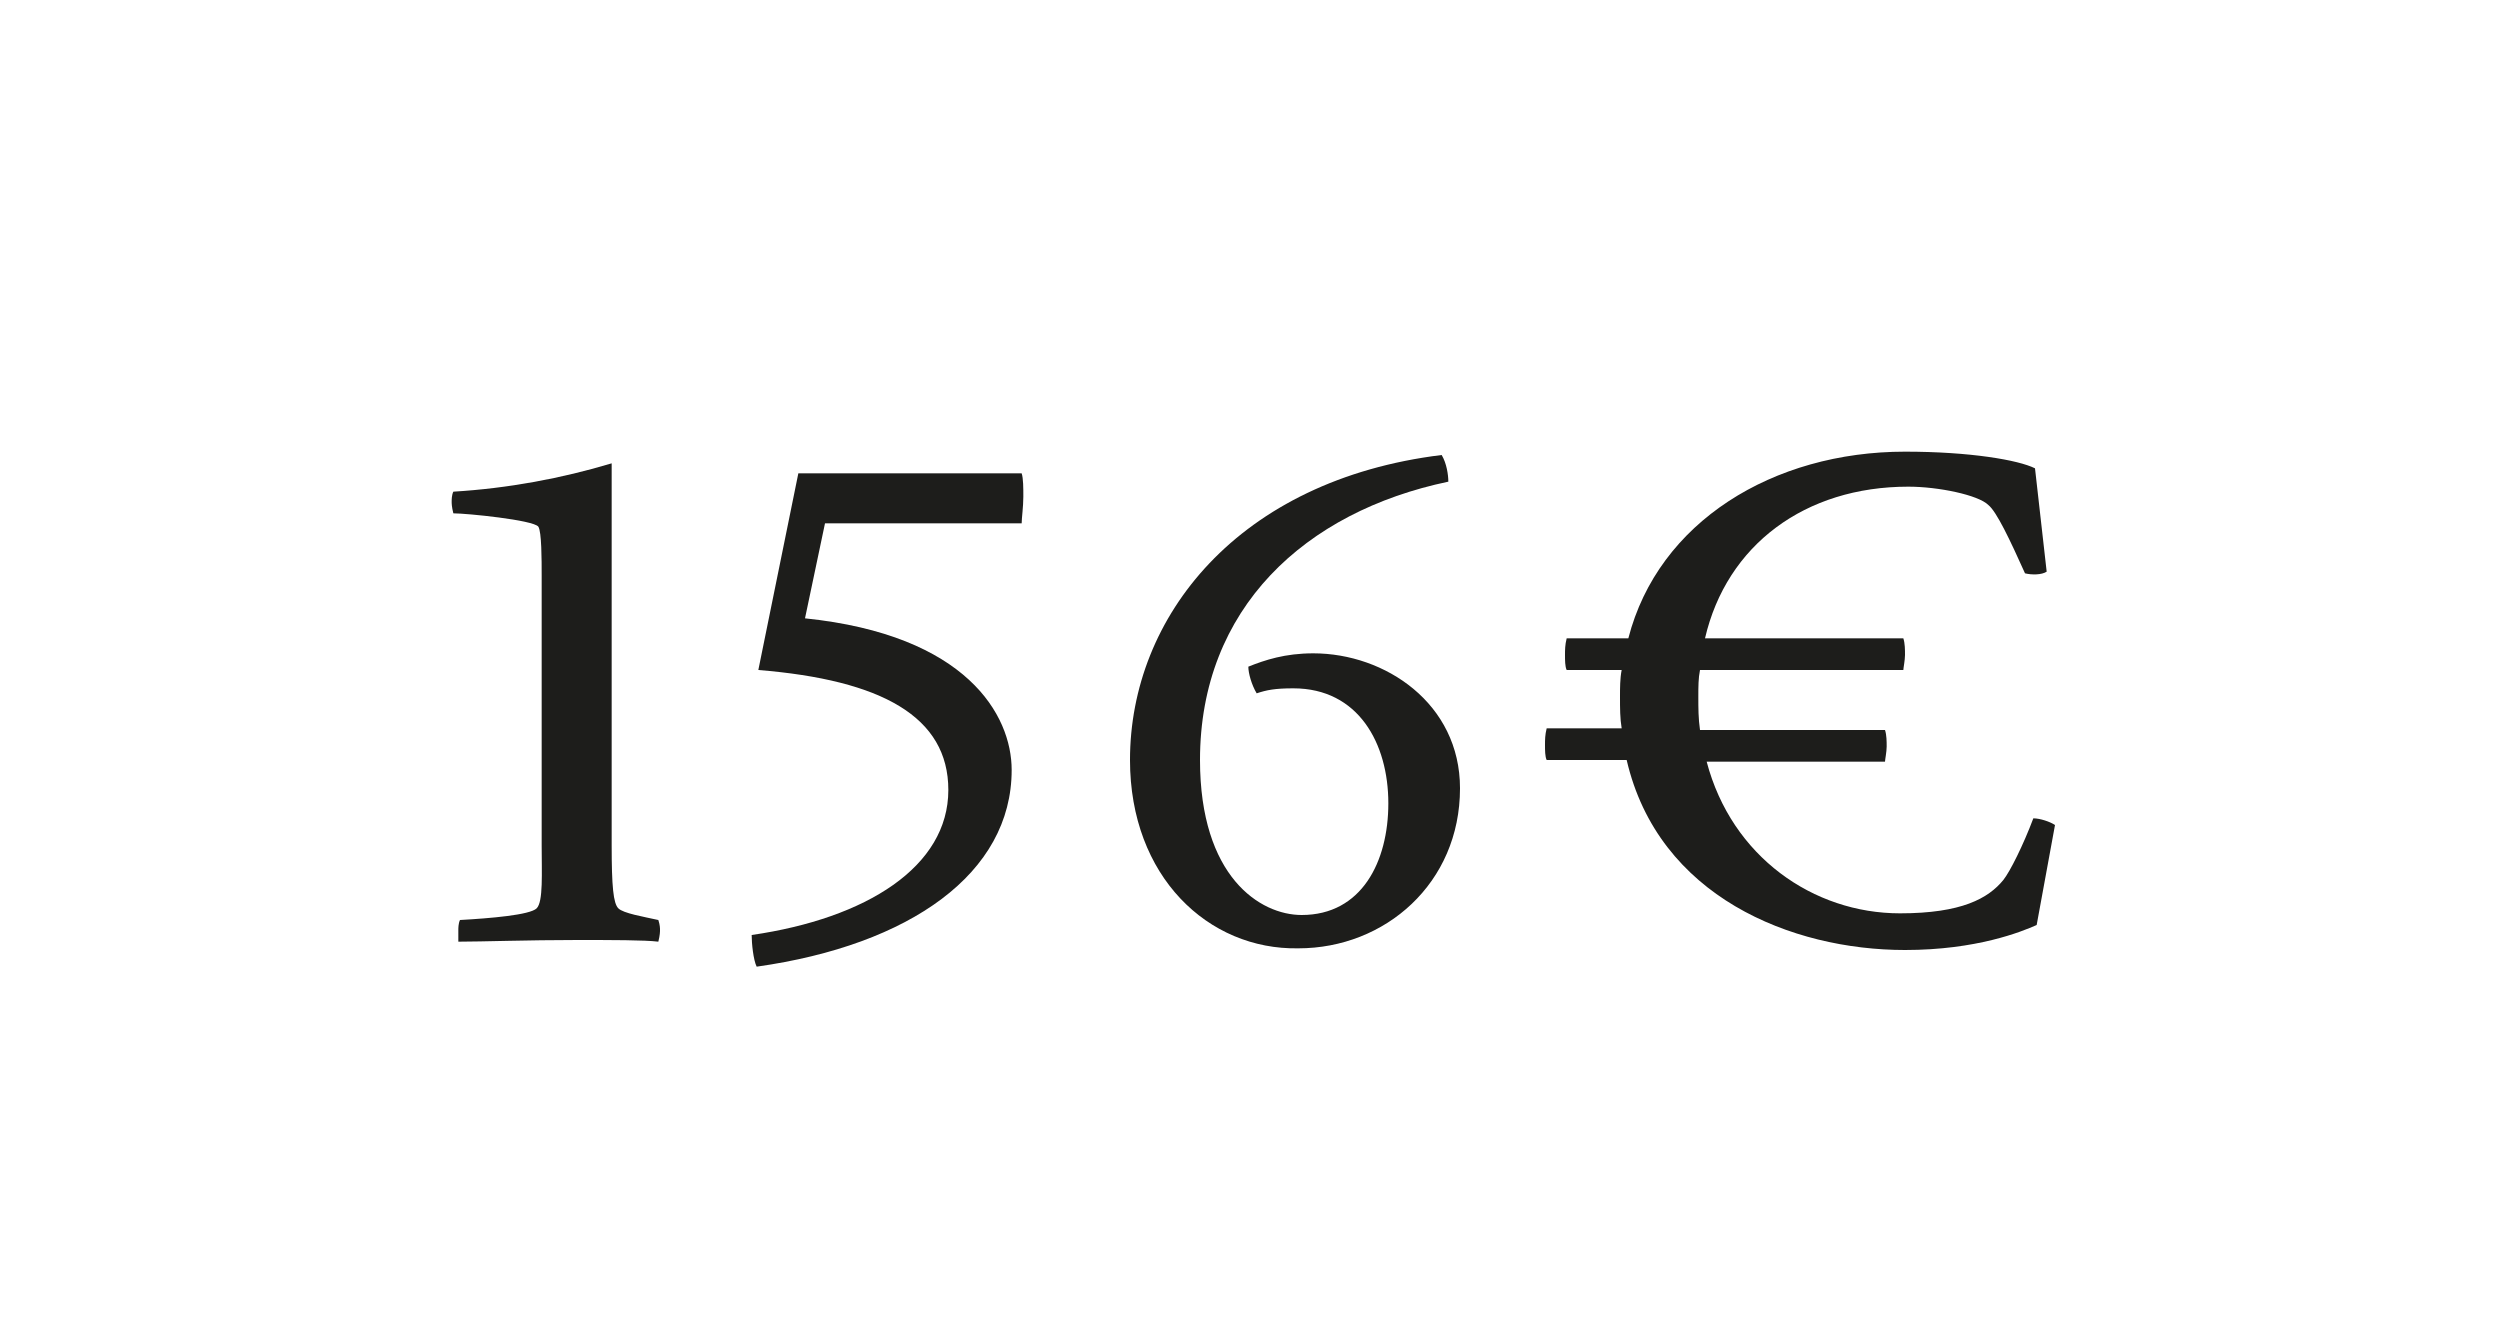
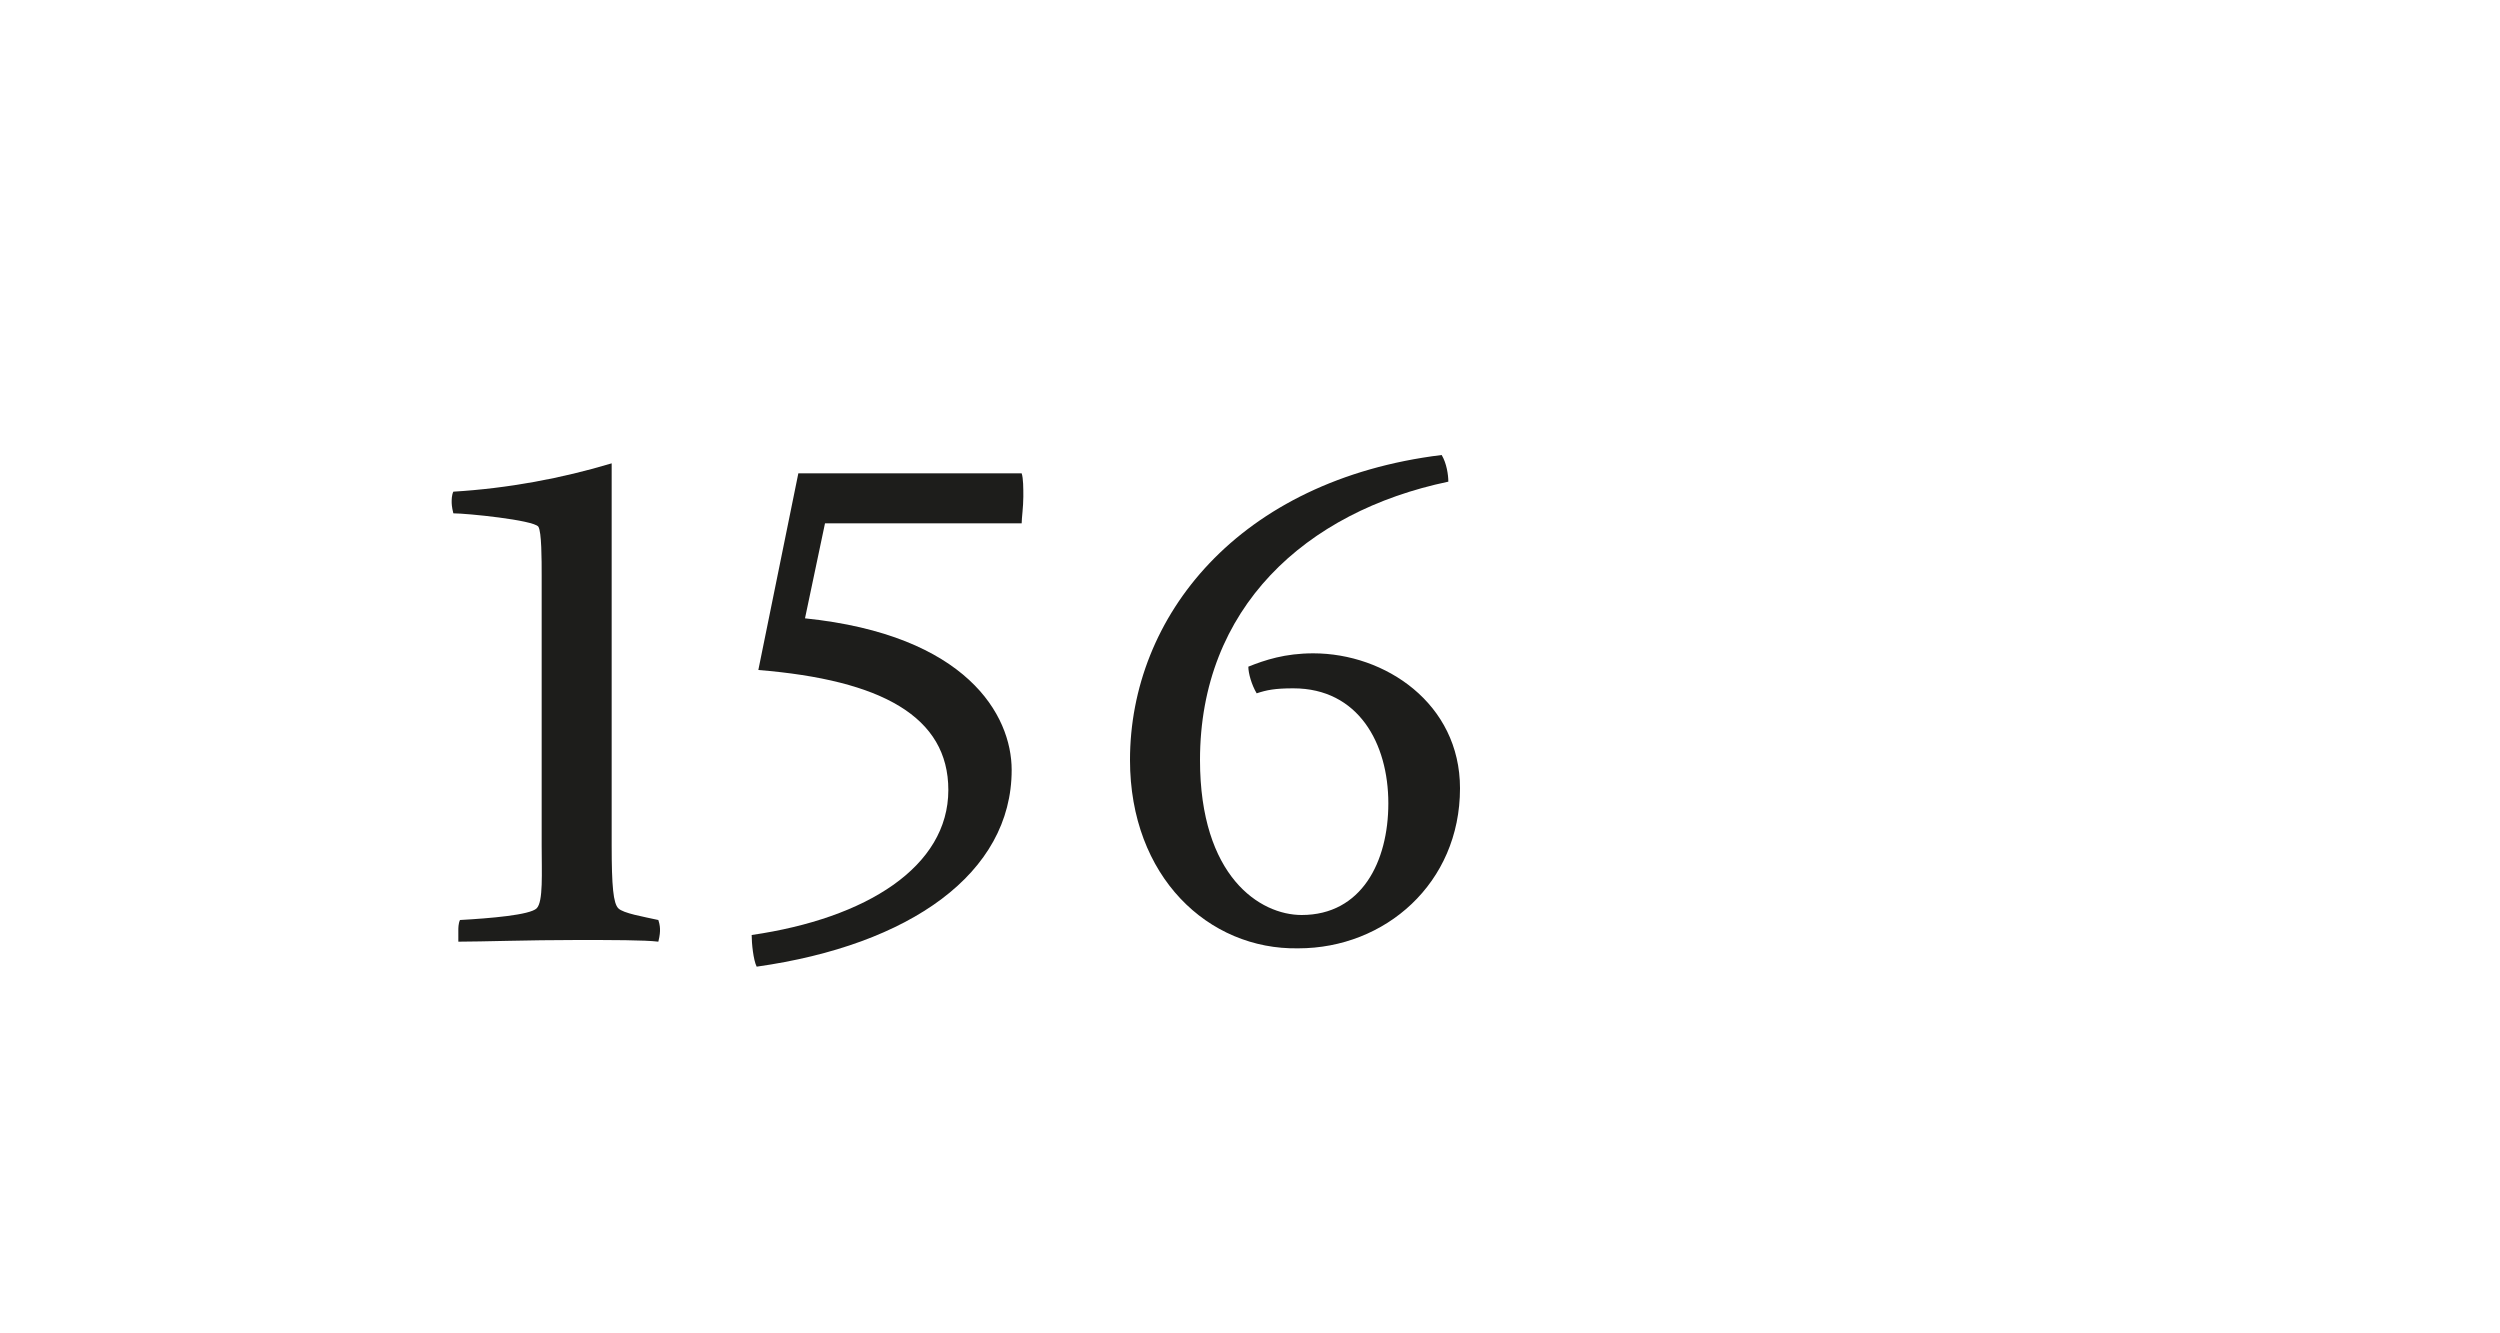
<svg xmlns="http://www.w3.org/2000/svg" version="1.1" id="Ebene_1" x="0px" y="0px" viewBox="0 0 150 80" style="enable-background:new 0 0 150 80;" xml:space="preserve">
  <style type="text/css">
	.st0{fill:#FFFFFF;}
	.st1{fill:#1D1D1B;}
</style>
  <g>
    <rect class="st0" width="150" height="80" />
  </g>
  <g>
    <path class="st1" d="M27.5,55.8c0-0.1,0-0.4,0.1-0.6c1.8-0.1,4.2-0.3,4.6-0.7c0.4-0.4,0.3-2.1,0.3-3.8V34.5c0-0.9,0-2.6-0.2-2.9   c-0.3-0.4-4.3-0.8-5.1-0.8c-0.1-0.4-0.1-0.6-0.1-0.7c0-0.1,0-0.4,0.1-0.6c3.3-0.2,6.5-0.8,9.5-1.7v22.9c0,2.5,0.1,3.5,0.4,3.8   c0.3,0.3,1.5,0.5,2.4,0.7c0.1,0.3,0.1,0.5,0.1,0.6c0,0.1,0,0.3-0.1,0.7c-0.8-0.1-2.8-0.1-4.9-0.1c-2.9,0-5.7,0.1-7.1,0.1   C27.5,56.2,27.5,55.9,27.5,55.8z" />
    <path class="st1" d="M45.1,56.1c6.9-1,11.8-4.1,11.8-8.7c0-4.4-4-6.6-11.4-7.2l2.4-11.8h13.4c0.1,0.3,0.1,0.9,0.1,1.4   c0,0.6-0.1,1.3-0.1,1.6H49.5l-1.2,5.7c9.7,1,12.4,5.8,12.4,9.1c0,6.2-6.1,10.5-15.3,11.8C45.2,57.6,45.1,56.6,45.1,56.1z" />
    <path class="st1" d="M67.8,45.6c0-8.6,6.5-16.8,18.7-18.3c0.3,0.5,0.4,1.2,0.4,1.6C78.3,30.7,72,36.5,72,45.6c0,7,3.6,9.3,6.1,9.3   c3.6,0,5.2-3.2,5.2-6.7c0-3.6-1.8-6.9-5.7-6.9c-1.1,0-1.6,0.1-2.2,0.3c-0.3-0.5-0.5-1.2-0.5-1.6c1-0.4,2.2-0.8,3.9-0.8   c4.3,0,8.8,3,8.8,8.1c0,5.7-4.5,9.6-9.7,9.6C72.5,57,67.8,52.6,67.8,45.6z" />
-     <path class="st1" d="M97.6,45.6h-4.8c-0.1-0.2-0.1-0.6-0.1-0.9c0-0.3,0-0.6,0.1-1h4.5c-0.1-0.6-0.1-1.2-0.1-1.9   c0-0.5,0-1.1,0.1-1.6h-3.3c-0.1-0.2-0.1-0.6-0.1-0.9c0-0.3,0-0.6,0.1-1h3.7c1.8-7,8.7-11.2,16.6-11.2c3.9,0,6.8,0.5,7.8,1l0.7,6.2   c-0.3,0.2-0.9,0.2-1.3,0.1c-0.9-2-1.7-3.7-2.2-4.1c-0.6-0.6-3-1.1-4.8-1.1c-6.2,0-10.9,3.5-12.2,9.1h11.9c0.1,0.3,0.1,0.7,0.1,1   c0,0.3-0.1,0.8-0.1,0.9H102c-0.1,0.5-0.1,1-0.1,1.6c0,0.7,0,1.3,0.1,2h11.1c0.1,0.3,0.1,0.7,0.1,1c0,0.3-0.1,0.8-0.1,0.9h-10.7   c1.5,5.7,6.4,9.1,11.6,9.1c3.7,0,5.3-0.9,6.2-2c0.4-0.5,1.2-2.1,1.8-3.7c0.4,0,1,0.2,1.3,0.4l-1.1,6c-0.9,0.4-3.6,1.5-7.9,1.5   C107.5,57,99.5,53.8,97.6,45.6z" />
  </g>
</svg>